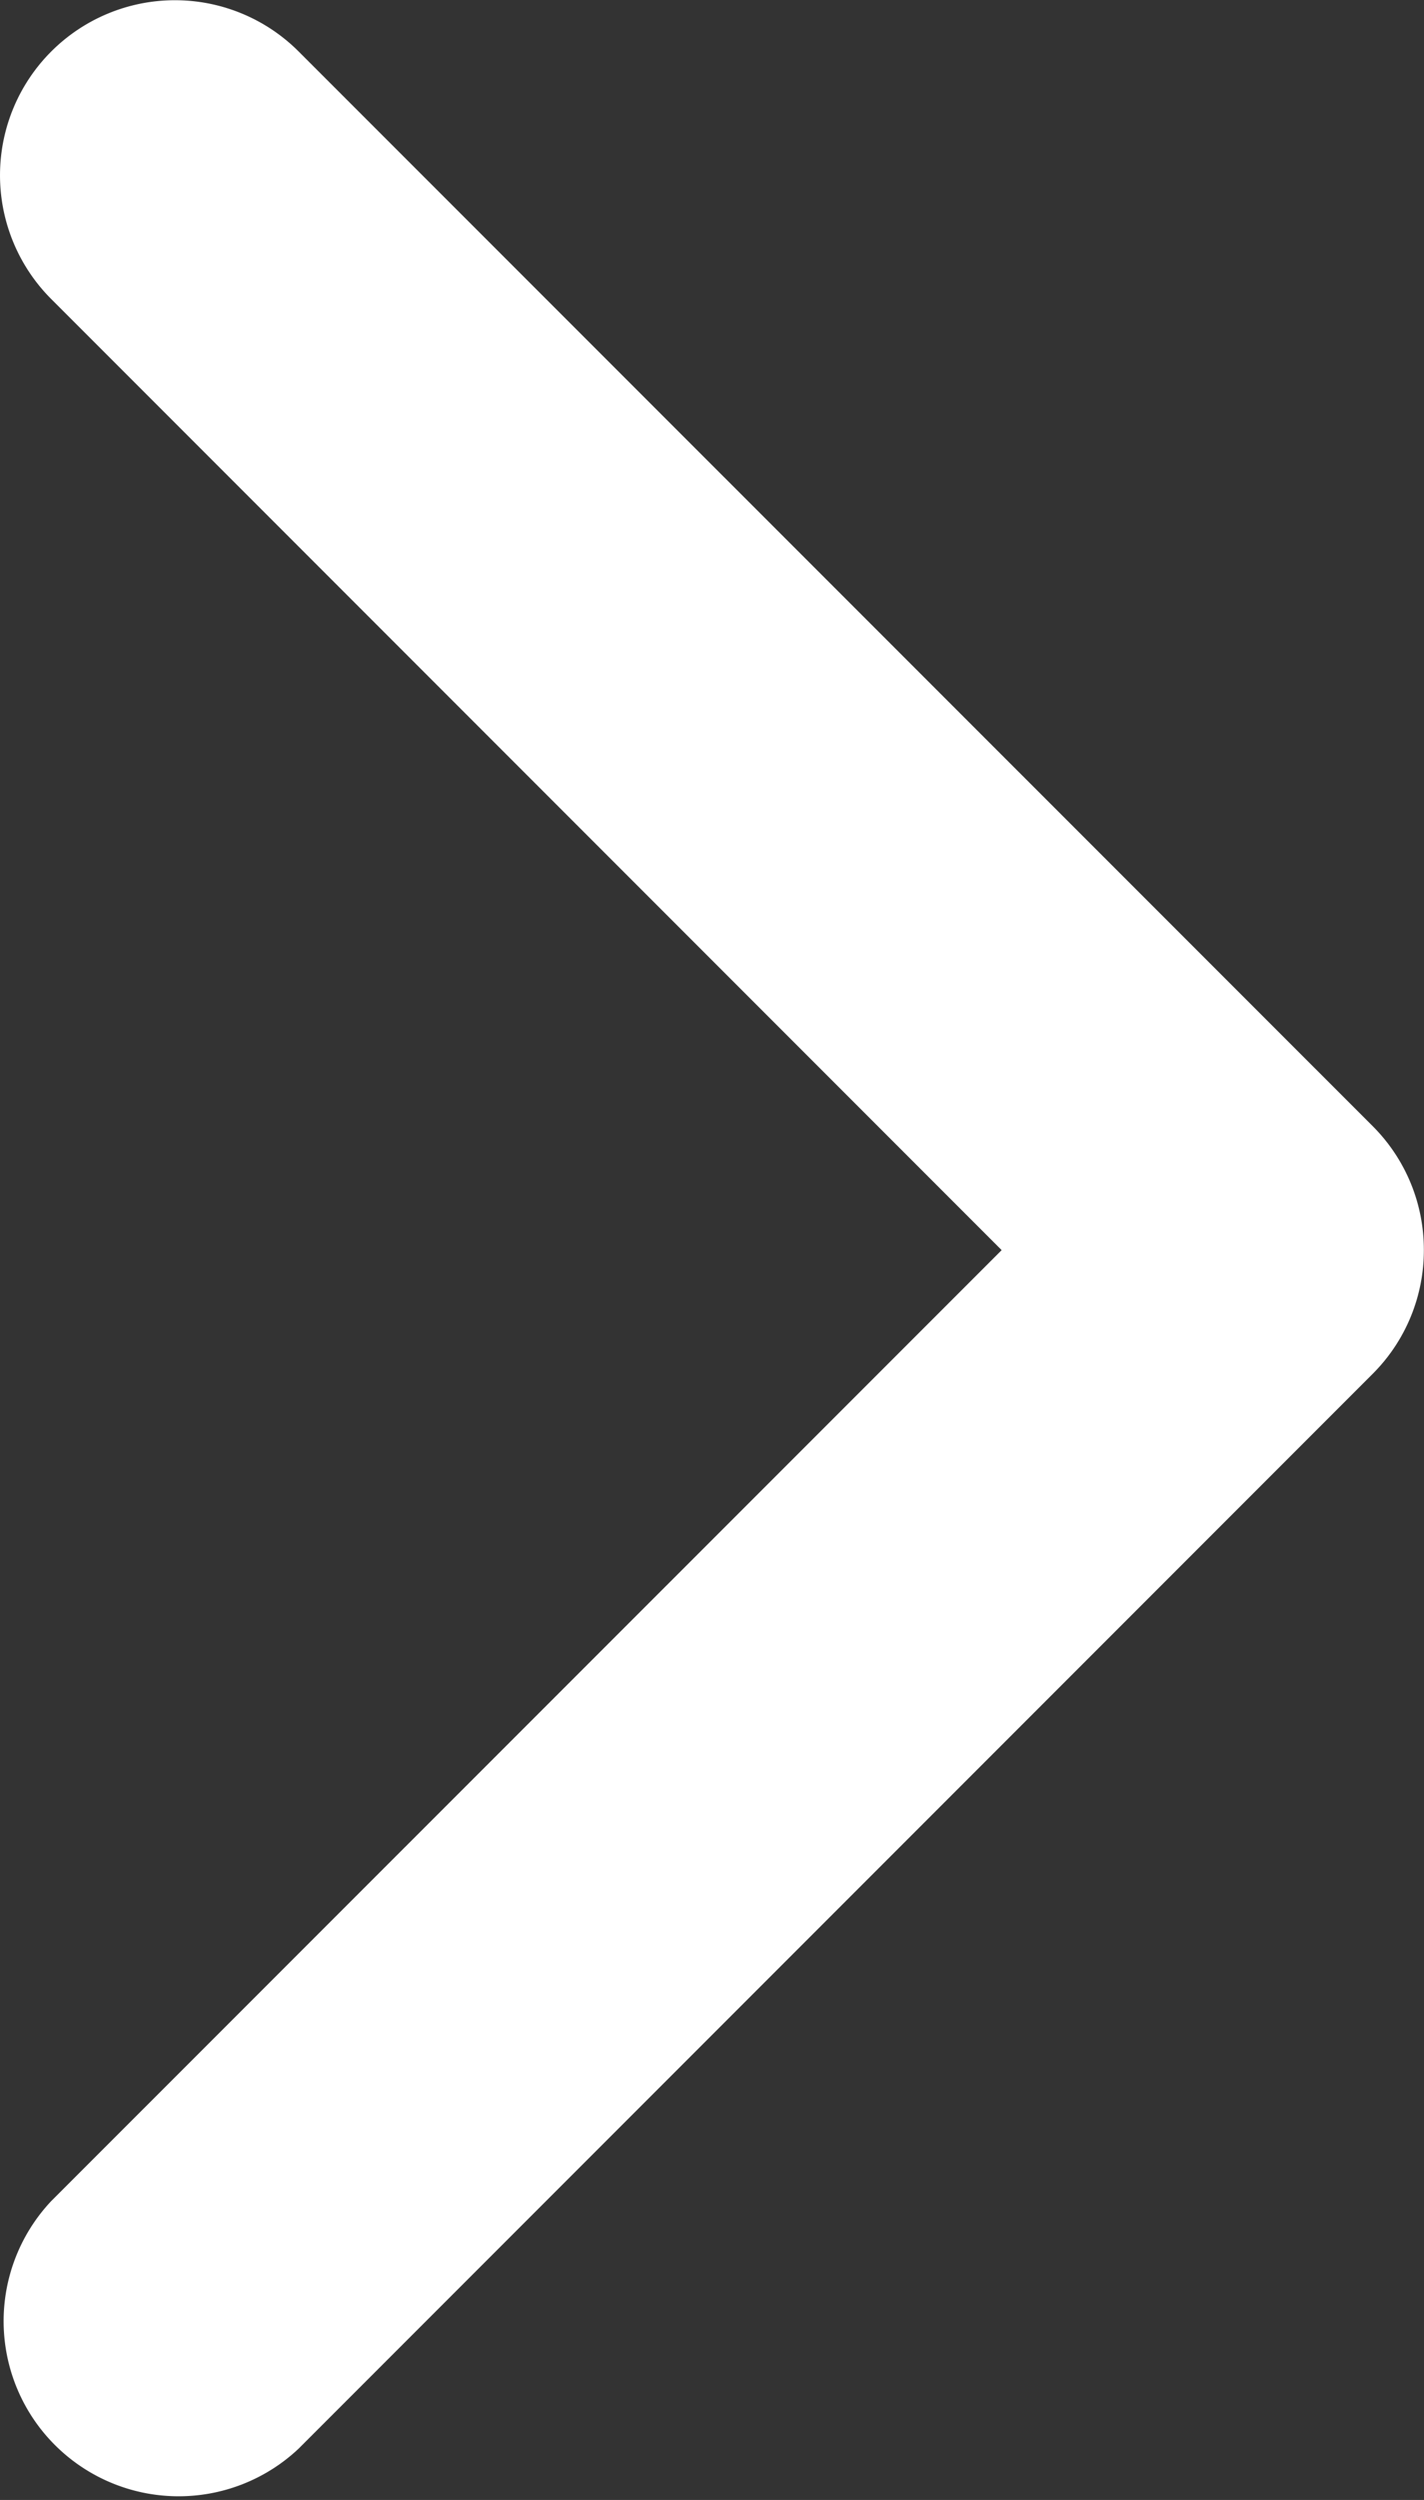
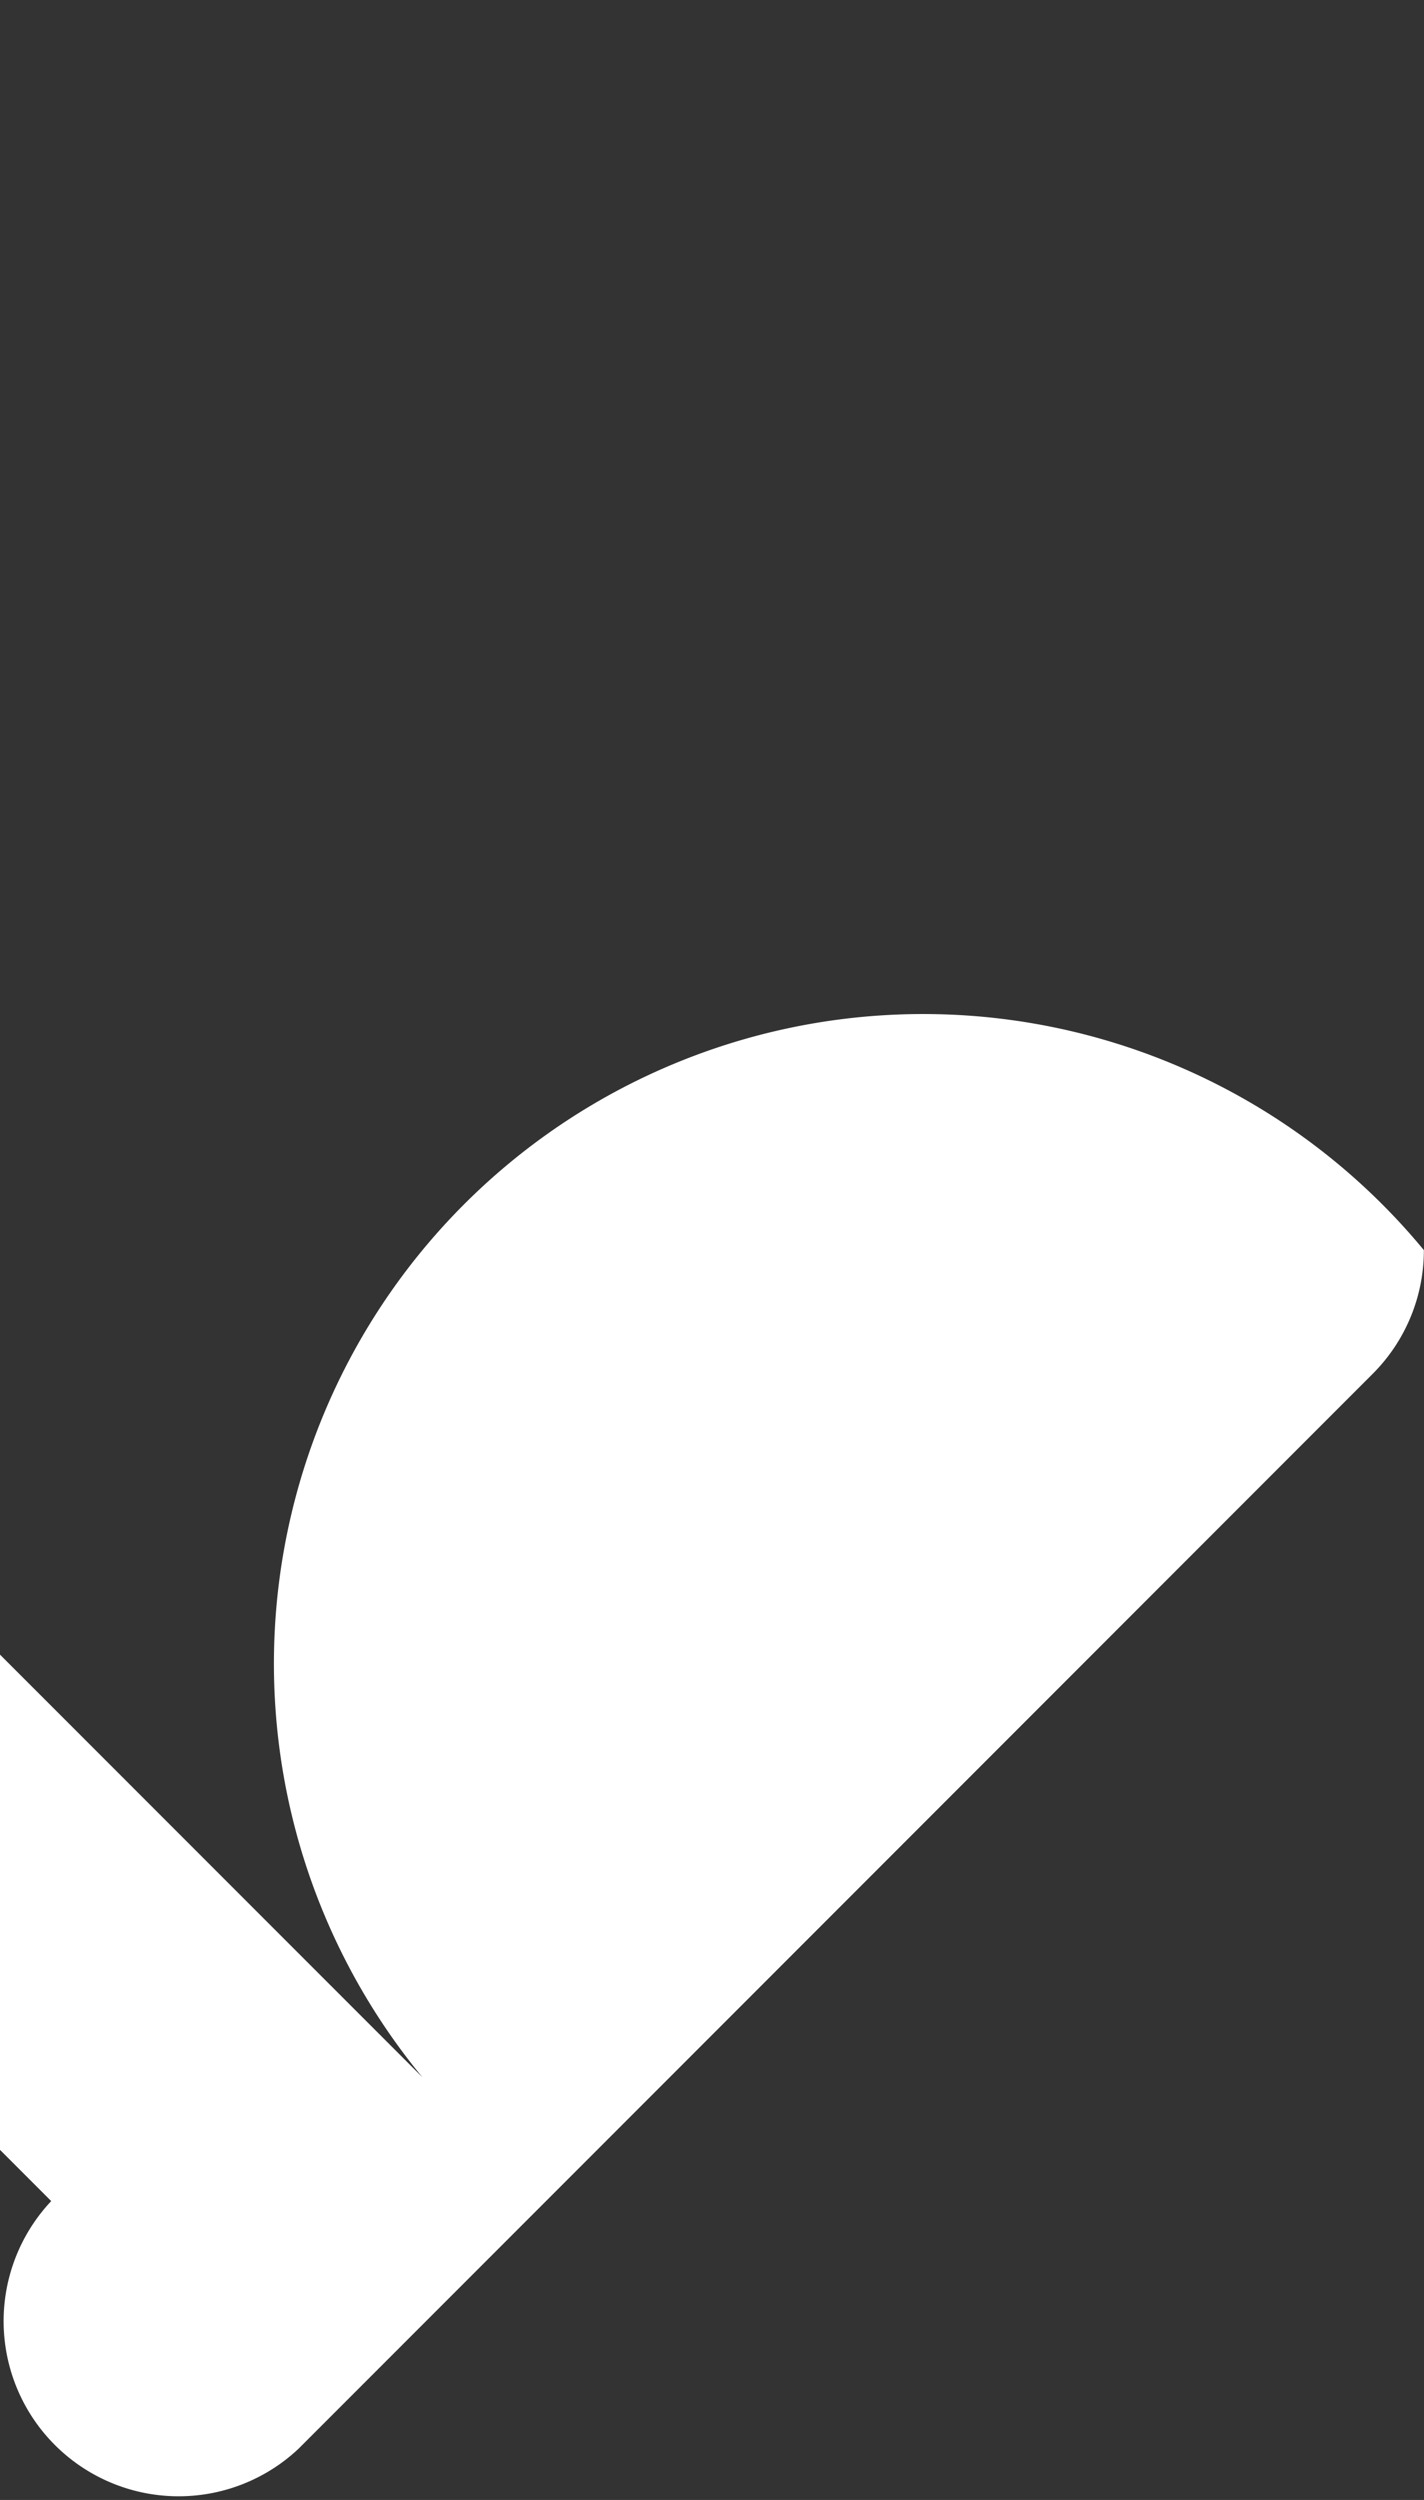
<svg xmlns="http://www.w3.org/2000/svg" width="10.26" height="18" viewBox="0 0 10.26 18">
  <rect x="0" y="0" width="10.26" height="18" fill="#333333" stroke="none" />
  <g id="arrow-down-sign-to-navigate" transform="translate(-97.141 18.001) rotate(-90)">
-     <path id="Tracciato_99" data-name="Tracciato 99" d="M9,107.4a1.257,1.257,0,0,1-.891-.369L.37,99.292A1.261,1.261,0,0,1,2.153,97.51L9,104.358l6.848-6.848a1.26,1.26,0,0,1,1.782,1.783l-7.739,7.74A1.257,1.257,0,0,1,9,107.4Z" transform="translate(0 0)" fill="#fff" />
+     <path id="Tracciato_99" data-name="Tracciato 99" d="M9,107.4a1.257,1.257,0,0,1-.891-.369L.37,99.292A1.261,1.261,0,0,1,2.153,97.51l6.848-6.848a1.26,1.26,0,0,1,1.782,1.783l-7.739,7.74A1.257,1.257,0,0,1,9,107.4Z" transform="translate(0 0)" fill="#fff" />
  </g>
</svg>